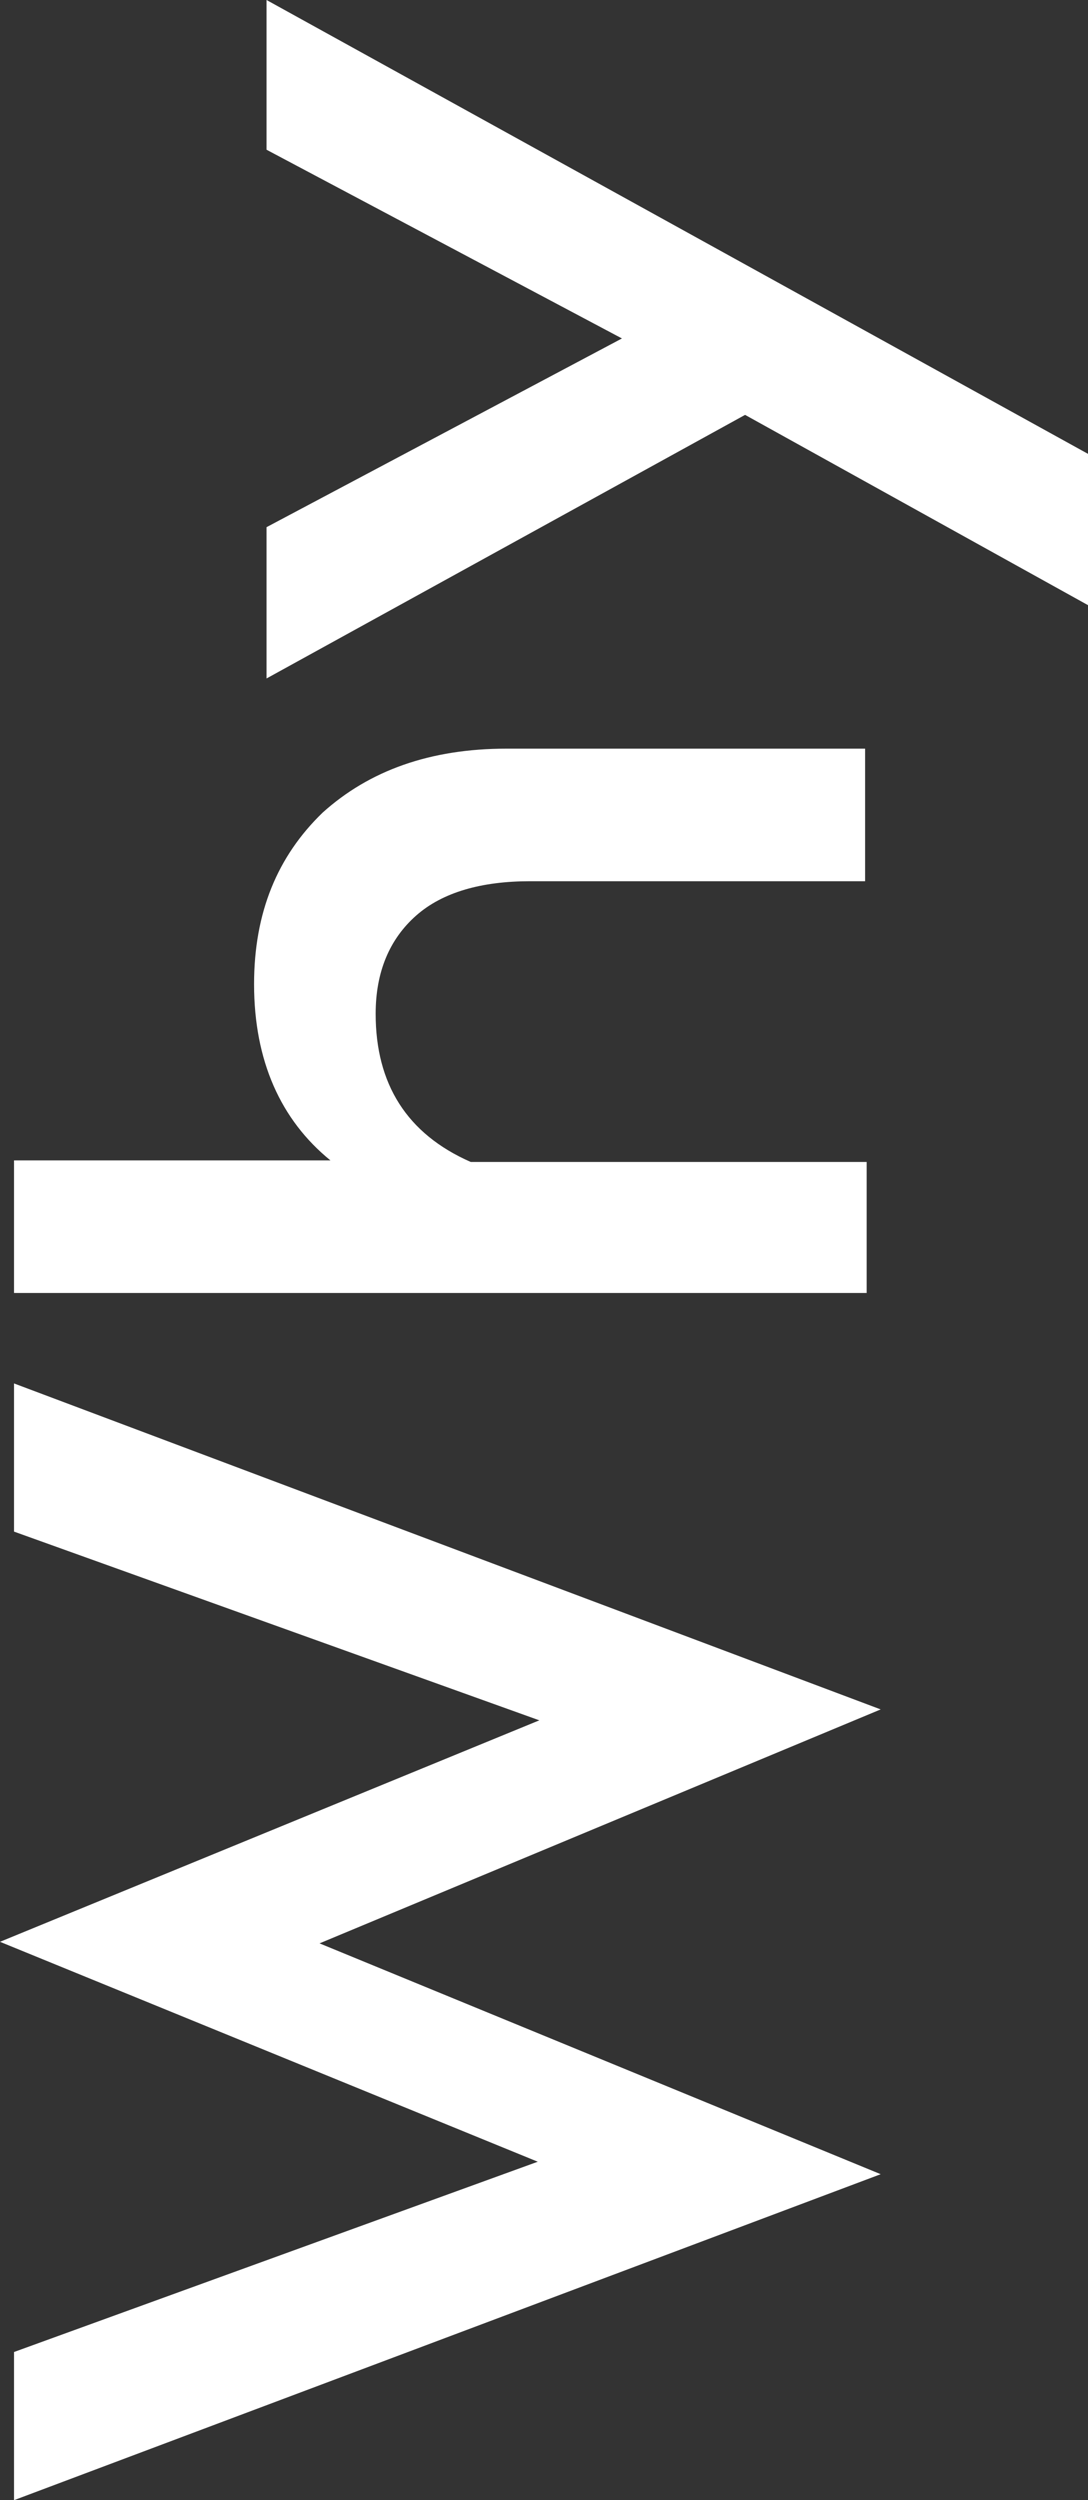
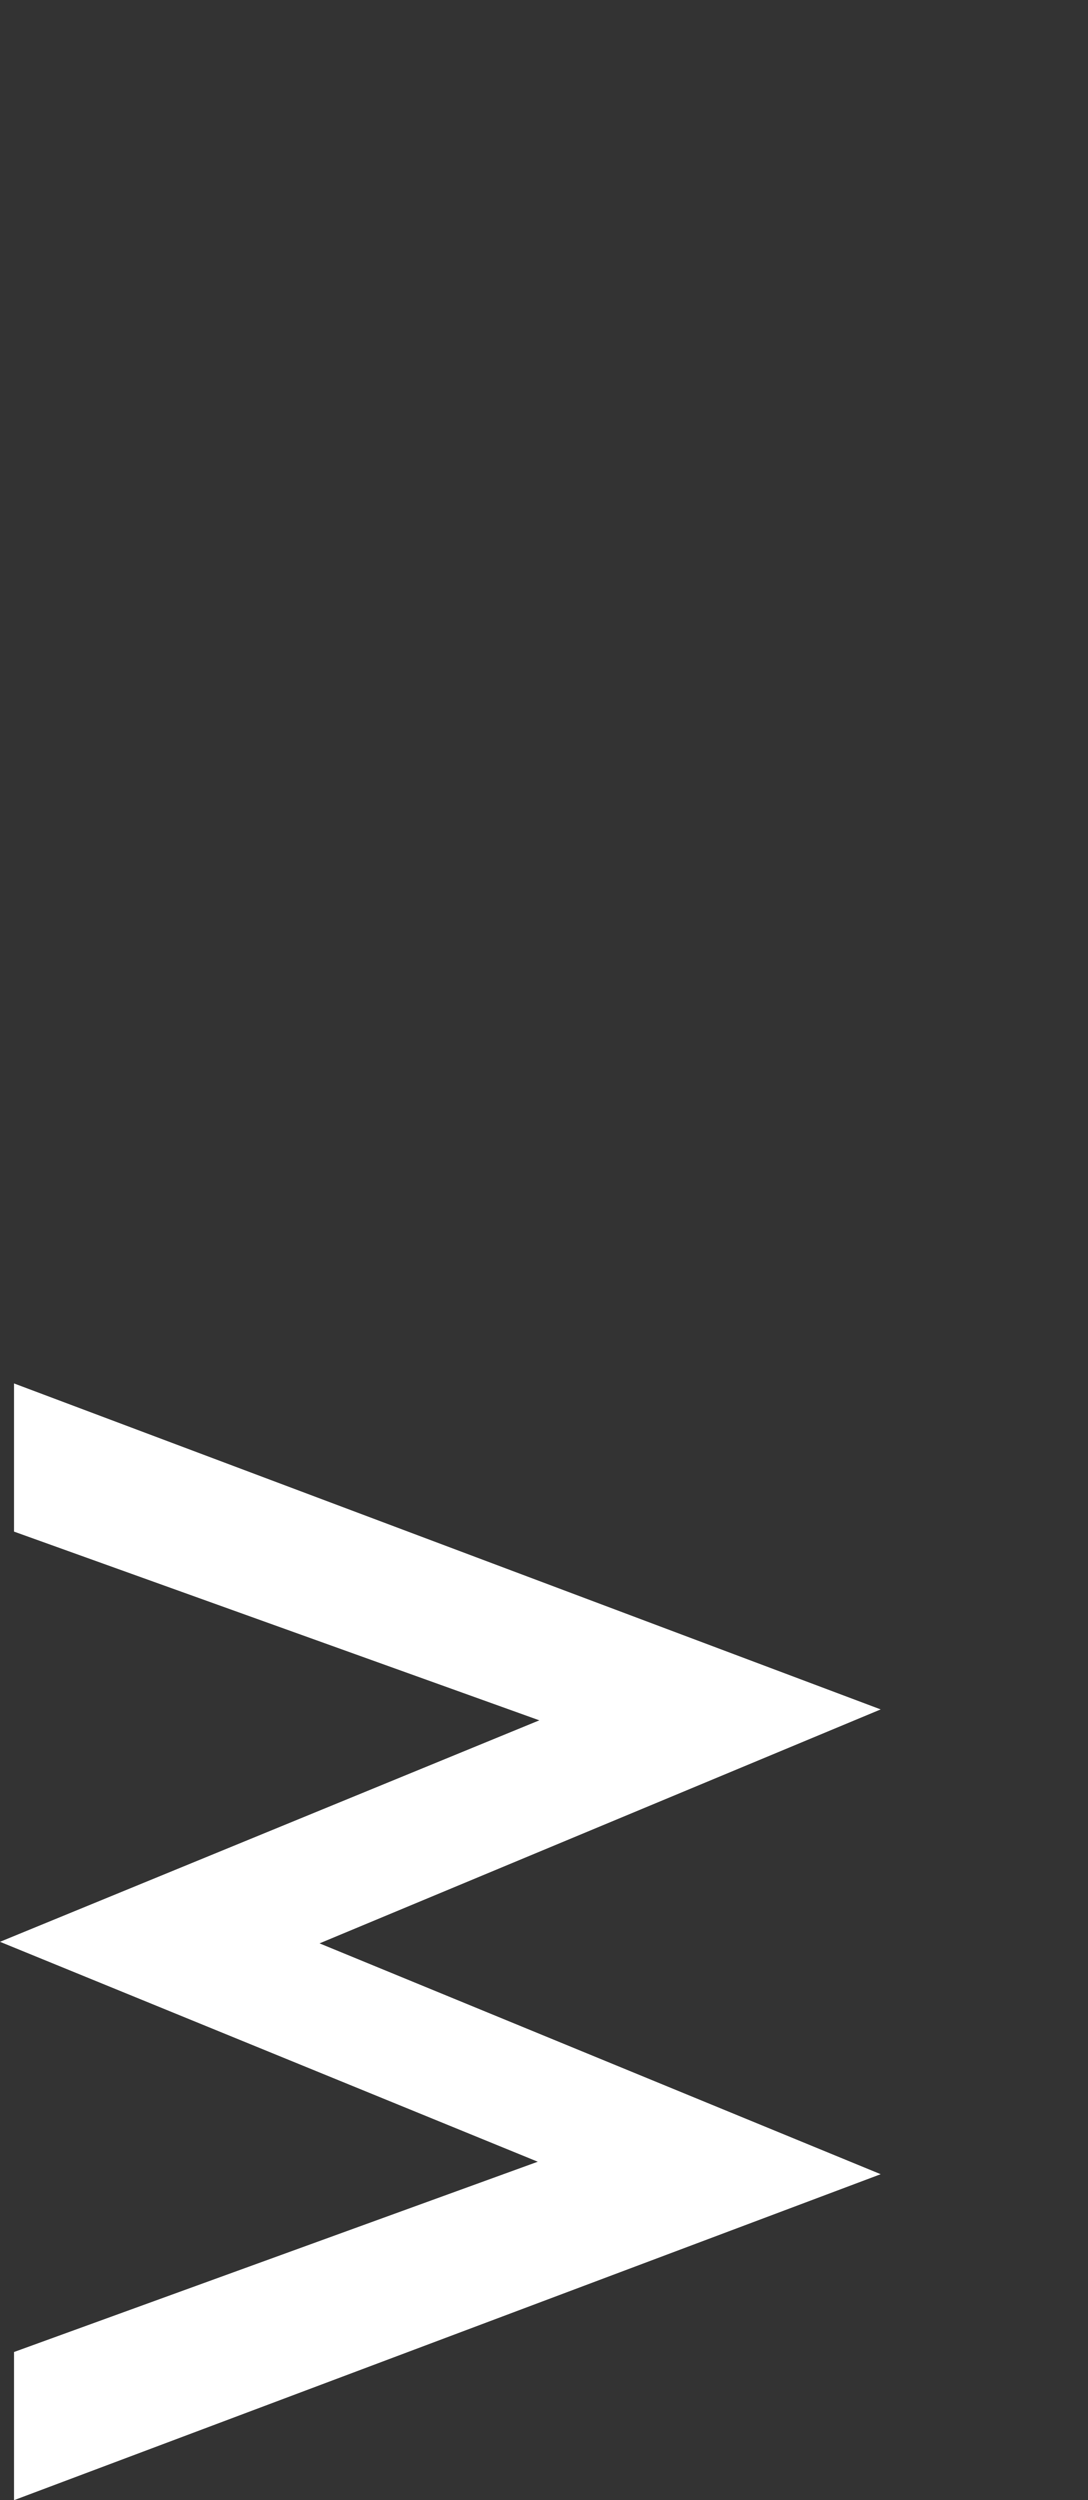
<svg xmlns="http://www.w3.org/2000/svg" version="1.1" id="Warstwa_1" x="0px" y="0px" viewBox="0 0 69.8 160.3" style="enable-background:new 0 0 69.8 160.3;" xml:space="preserve">
  <rect x="0" y="0" width="69.8" height="160.3" fill="#333333" stroke="none" />
  <style type="text/css">
	.st0{enable-background:new    ;}
	.st1{fill:#FFFFFF;}
</style>
  <g>
    <g>
      <g class="st0">
        <path class="st1" d="M56.5,139.4L0.9,160.3v-9.5l33.6-12.2L0,124.5l34.6-14.2L0.9,98.2v-9.5l55.6,20.9l-36,15L56.5,139.4z" />
-         <path class="st1" d="M55.6,74.4v8.5H0.9v-8.5h20.3c-3.2-2.6-4.9-6.4-4.9-11.3c0-4.6,1.5-8.2,4.4-11c3-2.7,6.9-4.1,11.8-4.1h23     v8.5H34c-3.1,0-5.6,0.7-7.3,2.2c-1.7,1.5-2.6,3.6-2.6,6.3c0,4.5,2,7.7,6.1,9.5H55.6z" />
-         <path class="st1" d="M69.8,38.8l-22-12.2L17.1,43.5v-9.7l22.8-12.1L17.1,9.6V0l52.7,29.1V38.8z" />
      </g>
    </g>
  </g>
</svg>